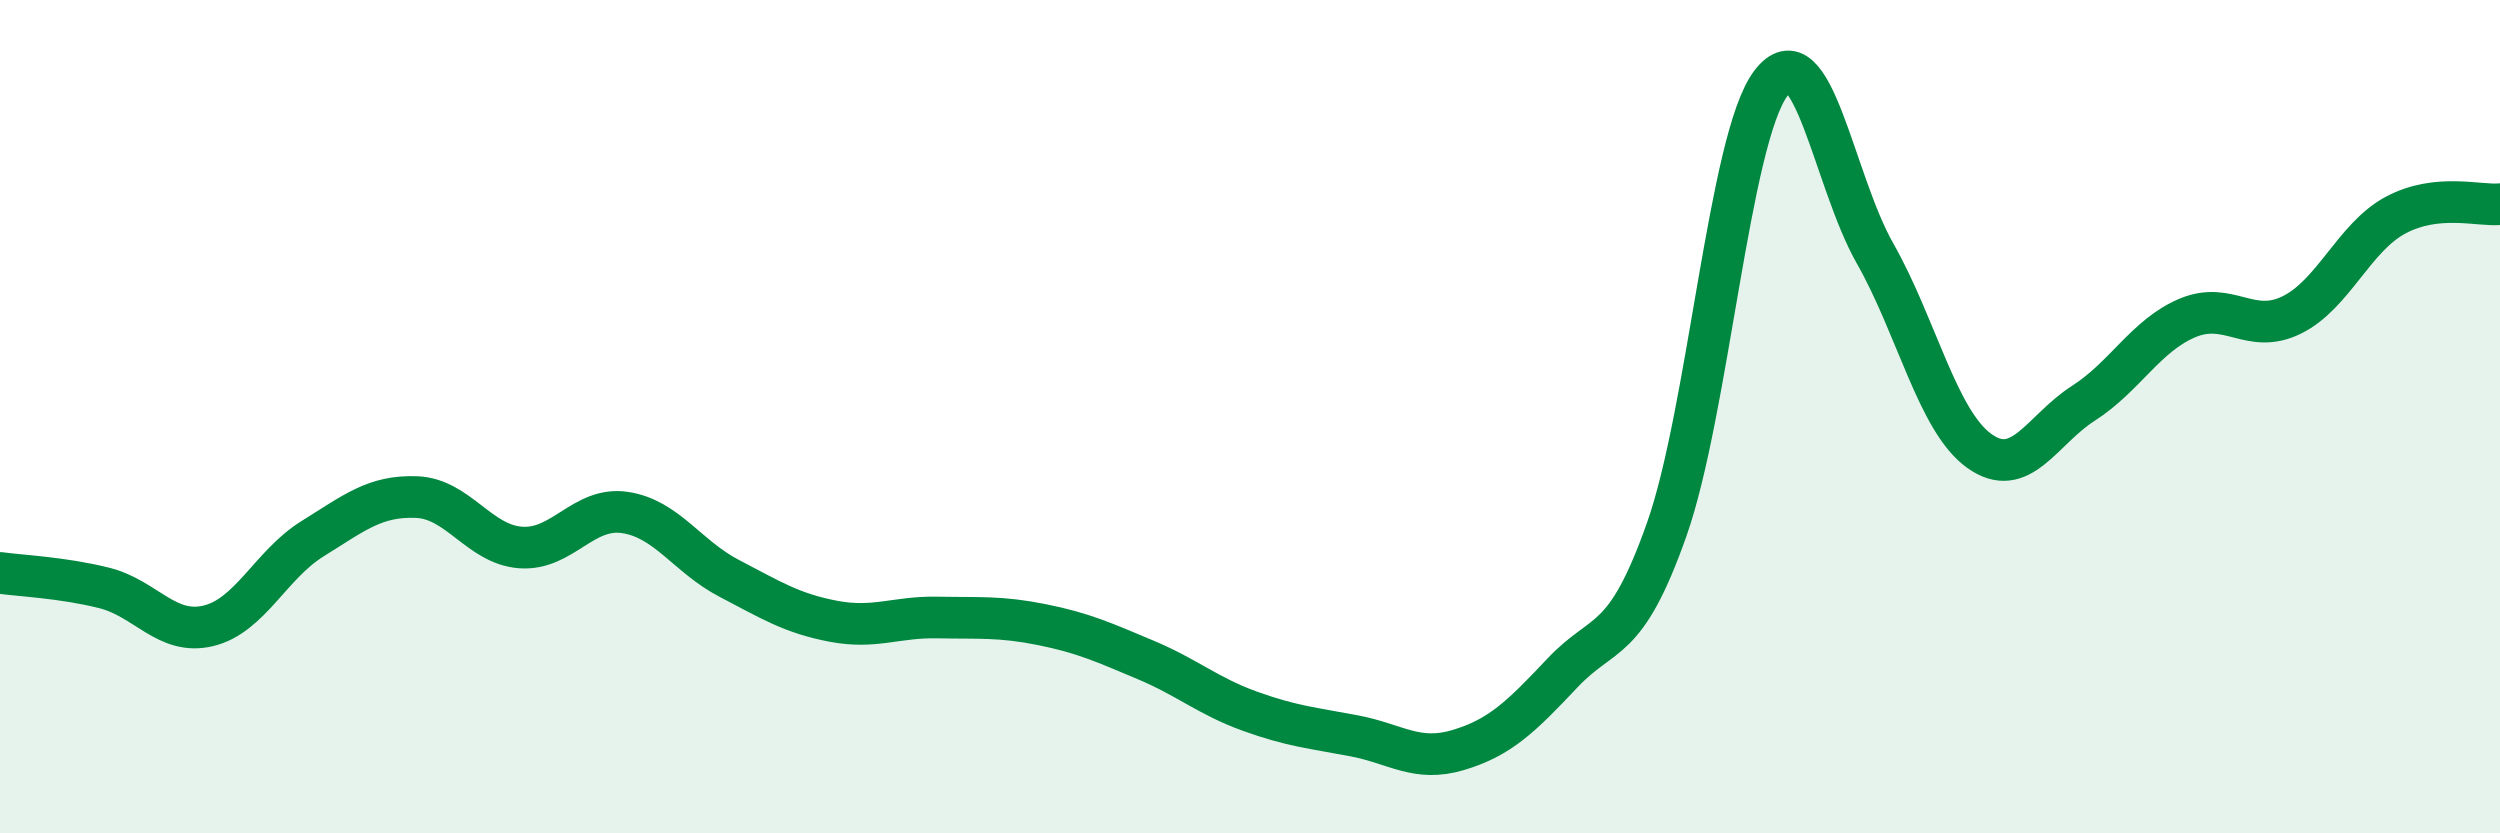
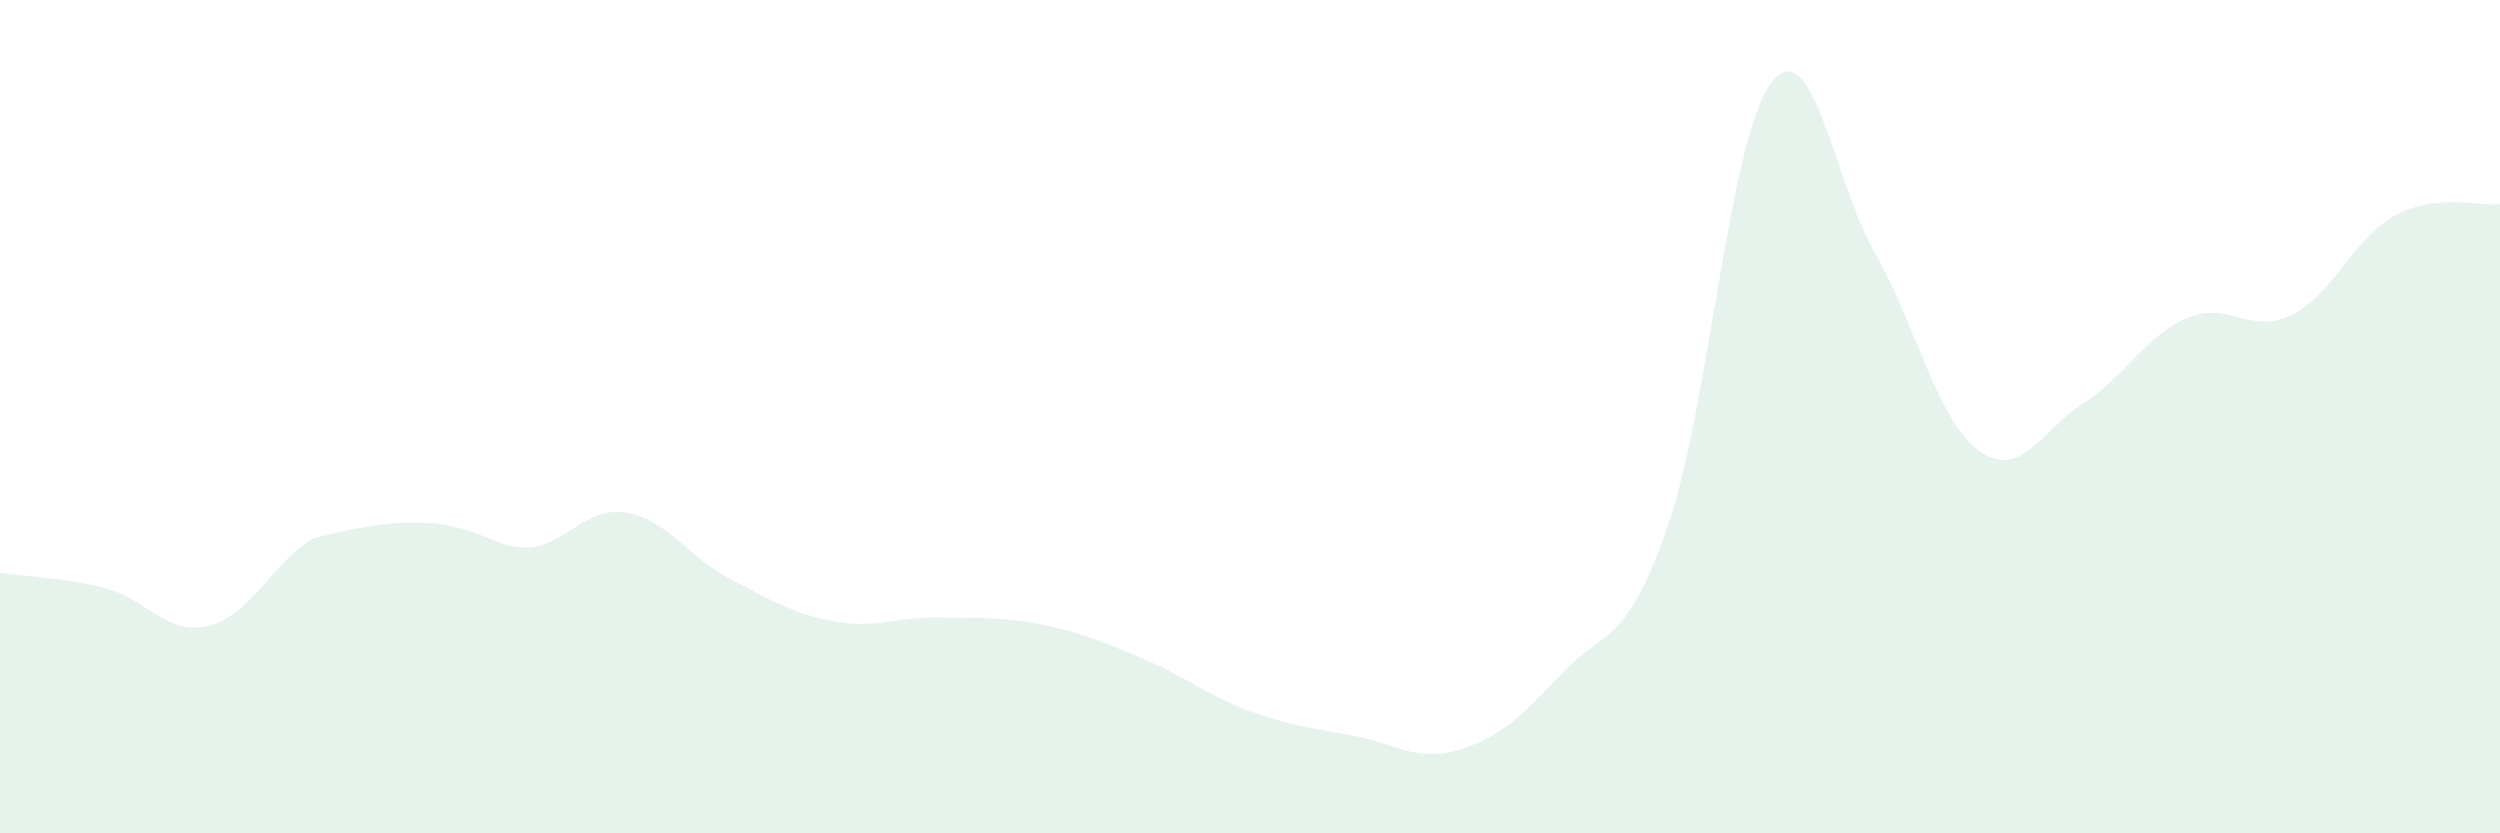
<svg xmlns="http://www.w3.org/2000/svg" width="60" height="20" viewBox="0 0 60 20">
-   <path d="M 0,13.75 C 0.5,13.82 1.5,13.86 2.5,14.11 C 3.5,14.36 4,15.26 5,15.02 C 6,14.78 6.5,13.55 7.5,12.93 C 8.5,12.31 9,11.89 10,11.93 C 11,11.97 11.5,13.07 12.5,13.14 C 13.5,13.21 14,12.15 15,12.3 C 16,12.45 16.5,13.36 17.5,13.88 C 18.5,14.4 19,14.72 20,14.91 C 21,15.1 21.5,14.8 22.5,14.82 C 23.5,14.84 24,14.79 25,14.99 C 26,15.19 26.5,15.42 27.5,15.84 C 28.5,16.26 29,16.71 30,17.07 C 31,17.43 31.5,17.47 32.5,17.66 C 33.5,17.85 34,18.3 35,18 C 36,17.7 36.5,17.21 37.5,16.15 C 38.5,15.09 39,15.54 40,12.71 C 41,9.88 41.5,3.33 42.5,2 C 43.5,0.67 44,4.32 45,6.08 C 46,7.84 46.5,10.1 47.5,10.82 C 48.5,11.54 49,10.32 50,9.68 C 51,9.04 51.5,8.05 52.5,7.63 C 53.5,7.21 54,8.05 55,7.56 C 56,7.07 56.5,5.69 57.5,5.16 C 58.5,4.63 59.5,4.95 60,4.9L60 20L0 20Z" fill="#008740" opacity="0.1" stroke-linecap="round" stroke-linejoin="round" />
-   <path d="M 0,13.75 C 0.5,13.82 1.5,13.86 2.5,14.11 C 3.5,14.36 4,15.26 5,15.02 C 6,14.78 6.5,13.55 7.5,12.93 C 8.5,12.31 9,11.89 10,11.93 C 11,11.97 11.5,13.07 12.5,13.14 C 13.5,13.21 14,12.15 15,12.3 C 16,12.45 16.5,13.36 17.5,13.88 C 18.5,14.4 19,14.72 20,14.91 C 21,15.1 21.5,14.8 22.5,14.82 C 23.5,14.84 24,14.79 25,14.99 C 26,15.19 26.5,15.42 27.5,15.84 C 28.5,16.26 29,16.71 30,17.07 C 31,17.43 31.5,17.47 32.5,17.66 C 33.5,17.85 34,18.3 35,18 C 36,17.7 36.5,17.21 37.5,16.15 C 38.5,15.09 39,15.54 40,12.71 C 41,9.88 41.5,3.33 42.5,2 C 43.5,0.67 44,4.32 45,6.08 C 46,7.84 46.5,10.1 47.5,10.82 C 48.5,11.54 49,10.32 50,9.68 C 51,9.04 51.5,8.05 52.5,7.63 C 53.5,7.21 54,8.05 55,7.56 C 56,7.07 56.5,5.69 57.5,5.16 C 58.5,4.63 59.5,4.95 60,4.9" stroke="#008740" stroke-width="1" fill="none" stroke-linecap="round" stroke-linejoin="round" />
+   <path d="M 0,13.75 C 0.5,13.82 1.5,13.86 2.5,14.11 C 3.5,14.36 4,15.26 5,15.02 C 6,14.78 6.5,13.55 7.5,12.93 C 11,11.97 11.5,13.07 12.5,13.14 C 13.5,13.21 14,12.15 15,12.3 C 16,12.45 16.5,13.36 17.5,13.88 C 18.5,14.4 19,14.72 20,14.91 C 21,15.1 21.5,14.8 22.5,14.82 C 23.5,14.84 24,14.79 25,14.99 C 26,15.19 26.5,15.42 27.5,15.84 C 28.5,16.26 29,16.71 30,17.07 C 31,17.43 31.5,17.47 32.5,17.66 C 33.5,17.85 34,18.3 35,18 C 36,17.7 36.5,17.21 37.5,16.15 C 38.5,15.09 39,15.54 40,12.71 C 41,9.88 41.5,3.33 42.5,2 C 43.5,0.67 44,4.32 45,6.08 C 46,7.84 46.5,10.1 47.5,10.82 C 48.5,11.54 49,10.32 50,9.68 C 51,9.04 51.5,8.05 52.5,7.63 C 53.5,7.21 54,8.05 55,7.56 C 56,7.07 56.5,5.69 57.5,5.16 C 58.5,4.63 59.5,4.95 60,4.9L60 20L0 20Z" fill="#008740" opacity="0.1" stroke-linecap="round" stroke-linejoin="round" />
</svg>